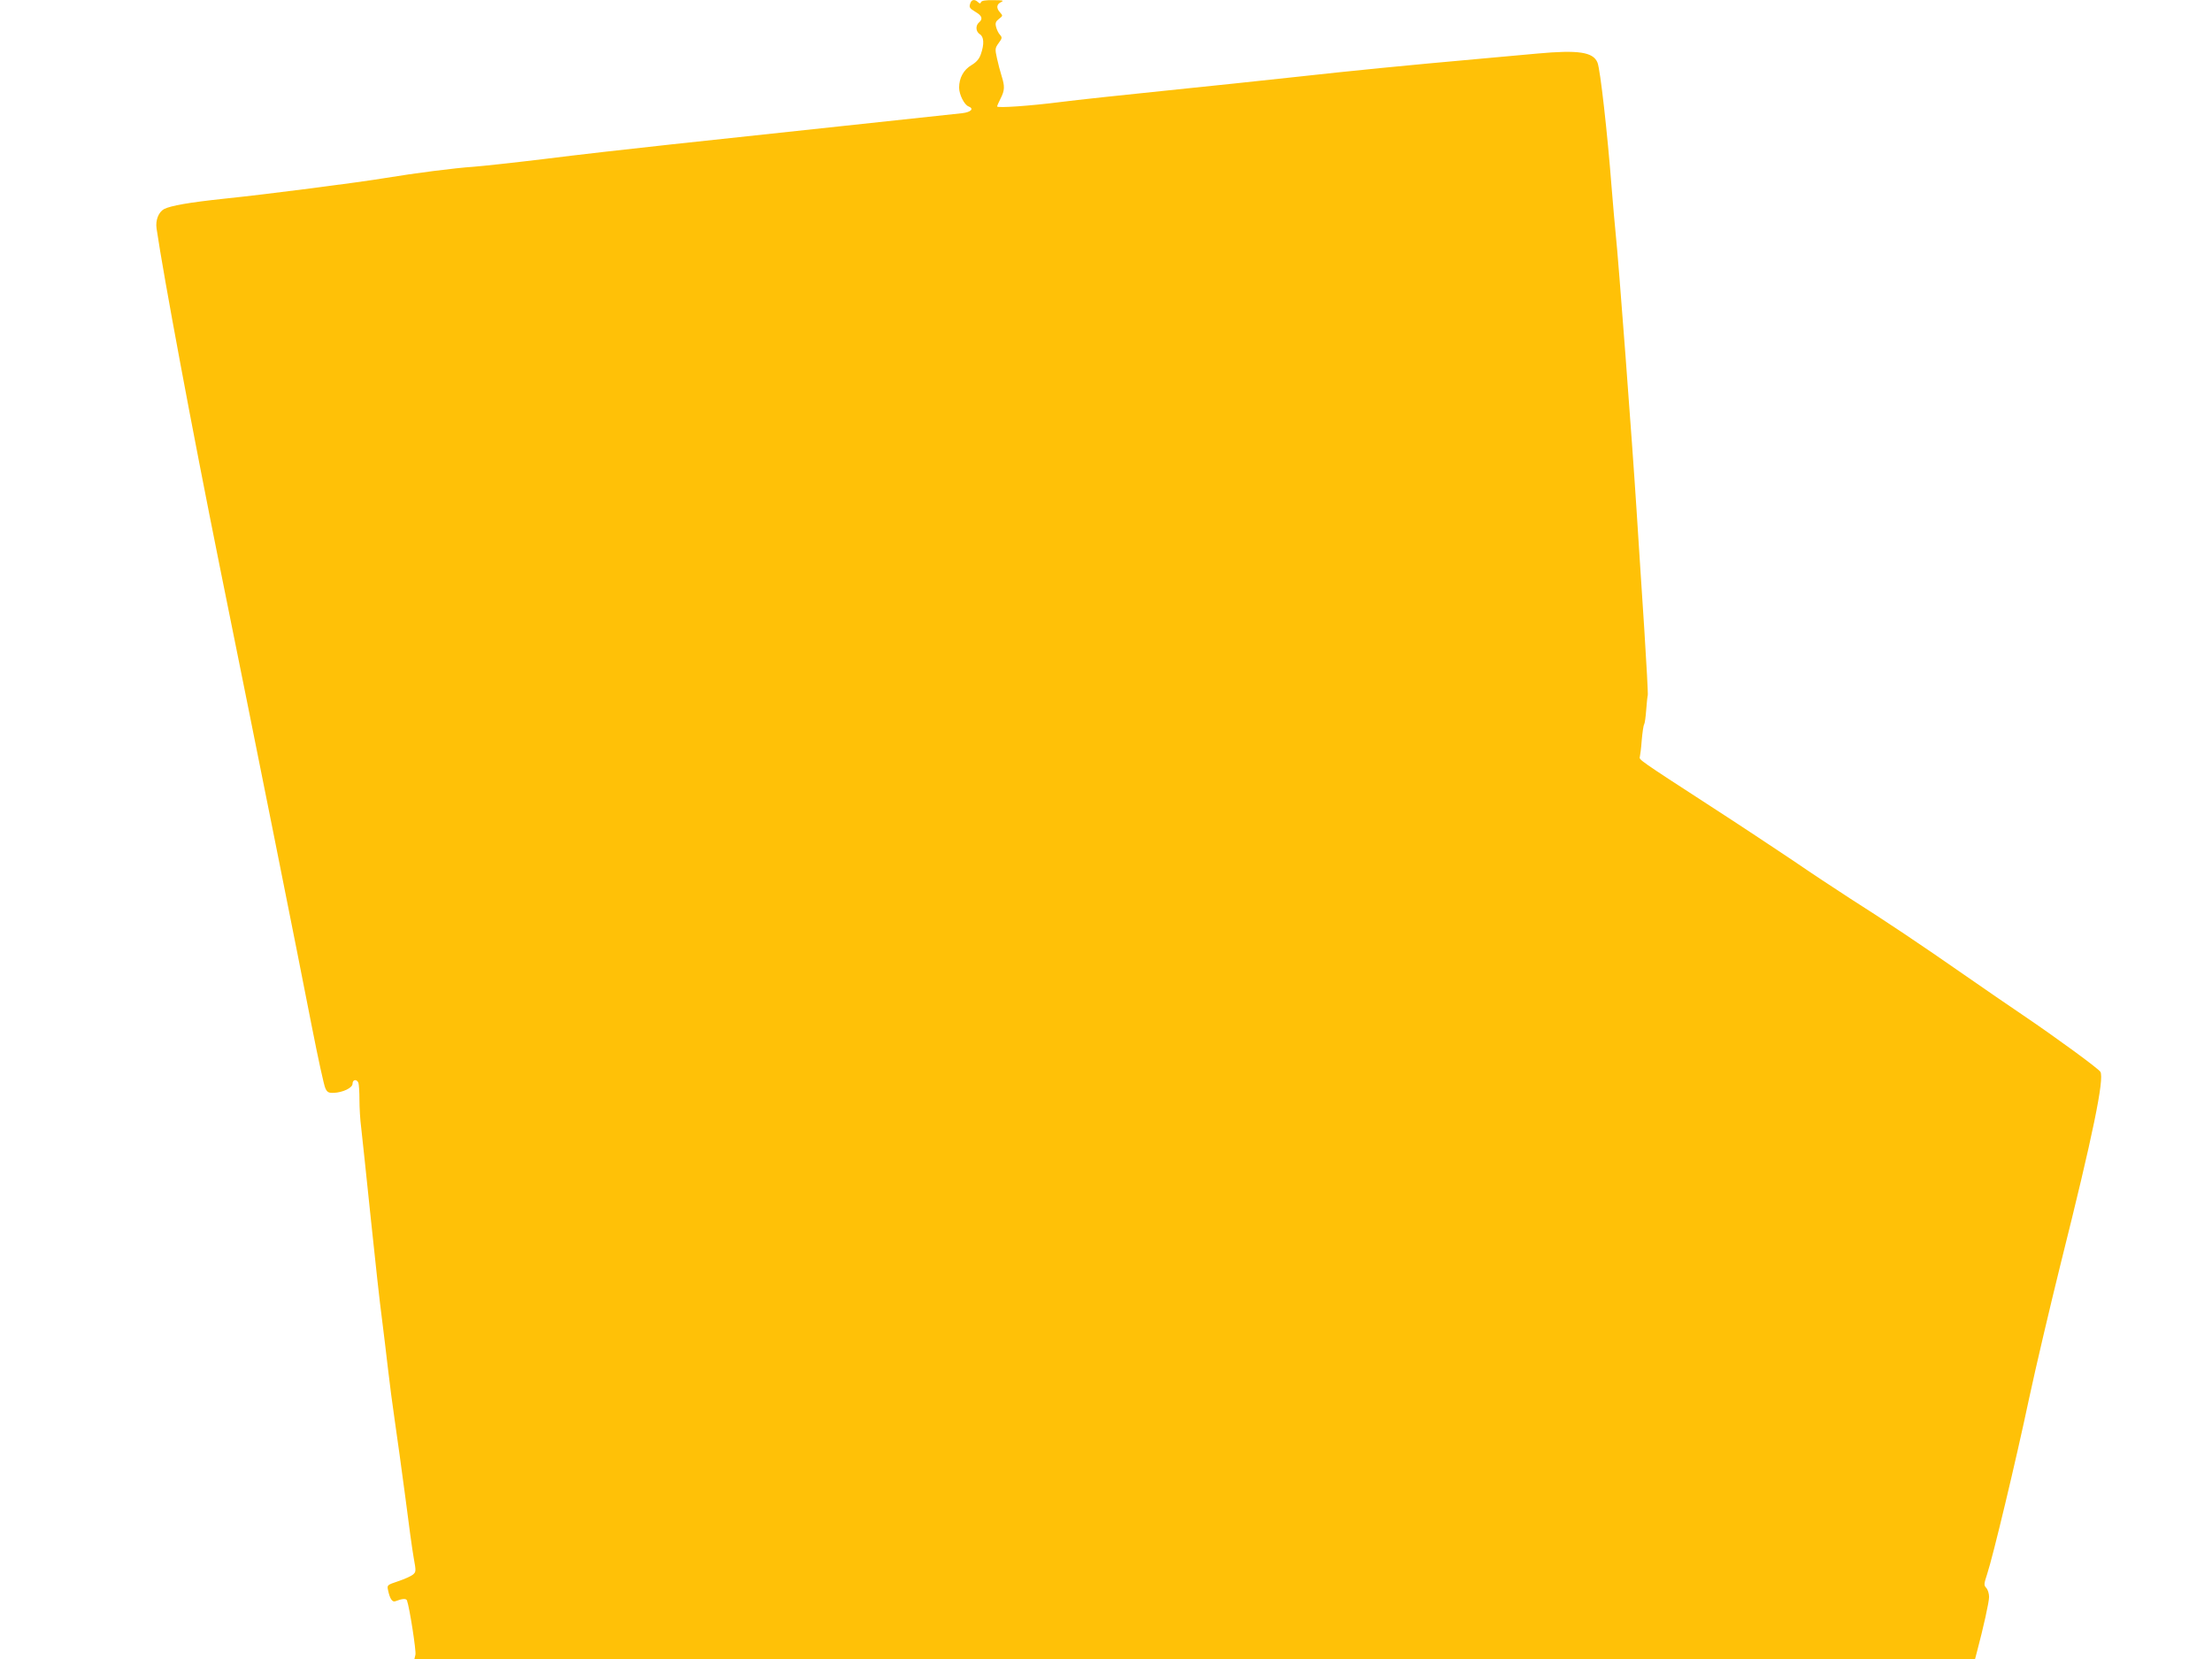
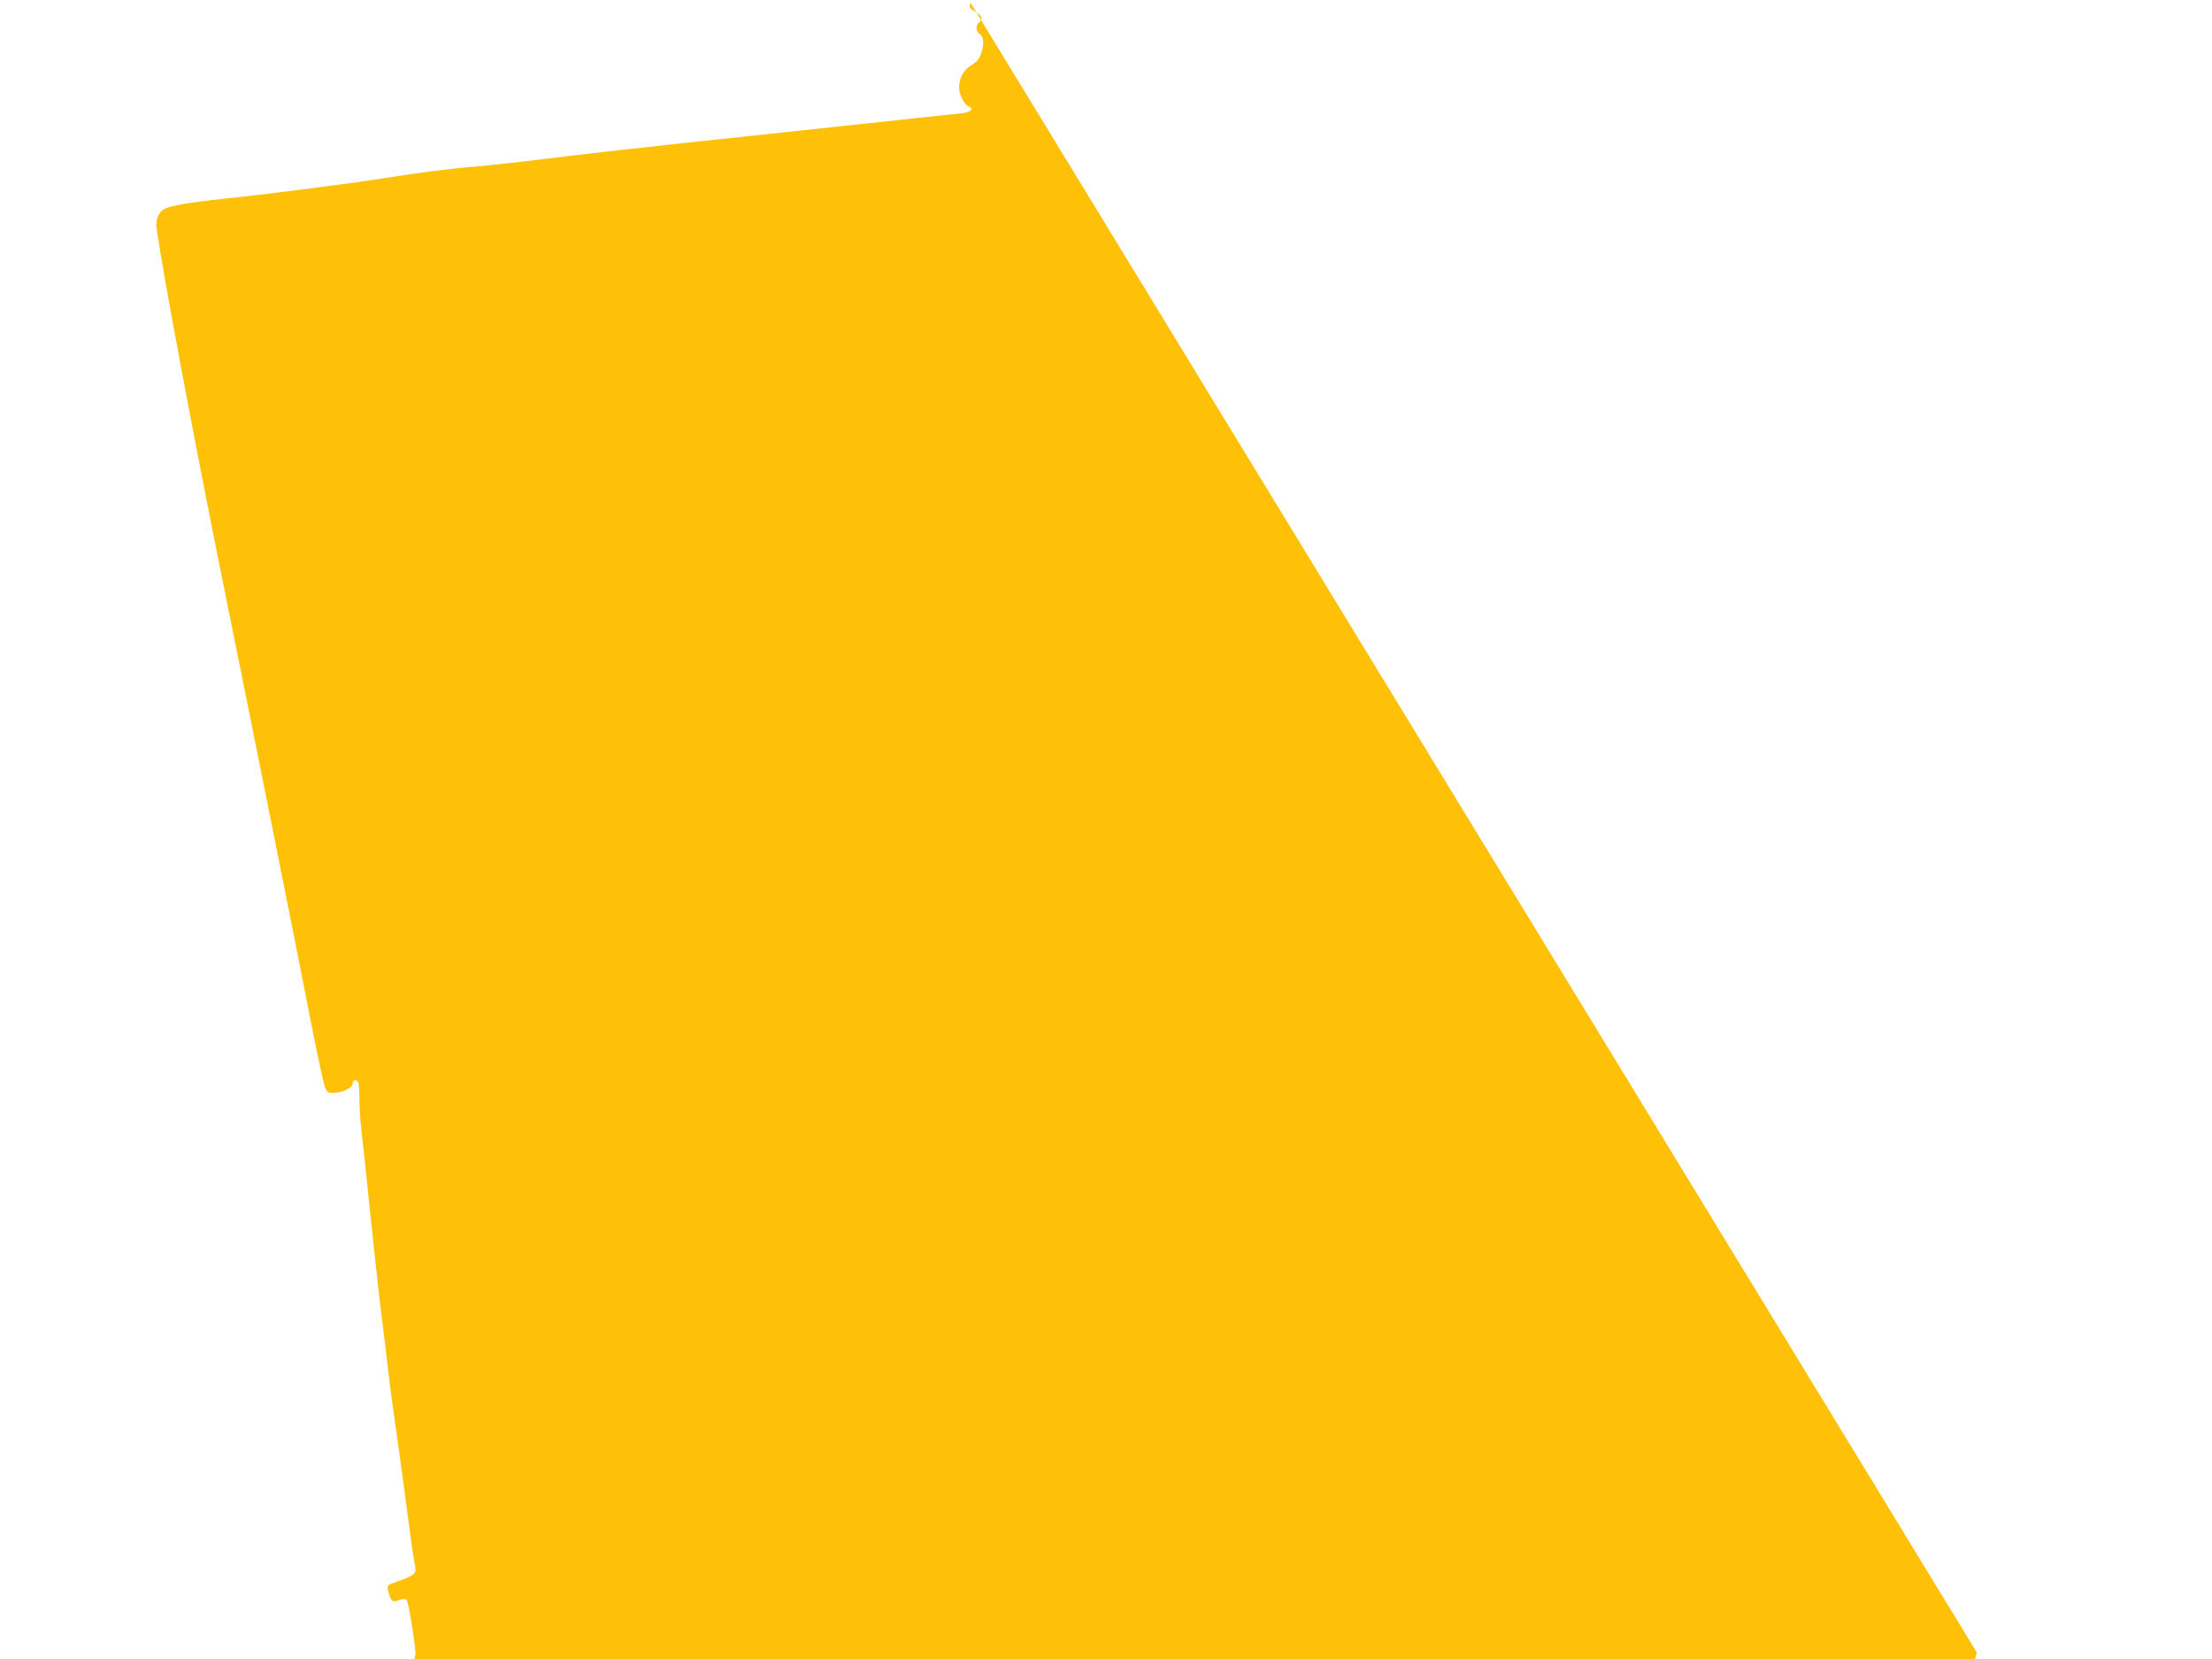
<svg xmlns="http://www.w3.org/2000/svg" version="1.0" width="1280pt" height="960pt" viewBox="0 0 1280 960" preserveAspectRatio="xMidYMid meet">
  <g transform="translate(0,960) scale(0.1,-0.1)" fill="#ffc107" stroke="none">
-     <path d="M5616 9584 c-10 -26 -7 -31 29 -53 38 -22 44 -41 20 -61 -21 -18 -19 -53 5 -68 24 -15 26 -58 6 -115 -9 -27 -25 -46 -53 -63 -47 -27 -73 -75 -73 -131 0 -40 30 -100 55 -109 33 -13 14 -33 -37 -39 -48 -5 -287 -31 -1678 -180 -234 -25 -567 -63 -740 -85 -173 -21 -358 -41 -410 -45 -108 -7 -341 -37 -510 -65 -156 -26 -690 -95 -935 -120 -197 -21 -308 -40 -346 -60 -32 -18 -50 -65 -43 -112 40 -274 206 -1164 365 -1953 213 -1052 453 -2252 533 -2663 36 -183 71 -345 79 -360 10 -22 19 -27 47 -26 54 2 110 29 110 53 0 25 25 28 34 5 3 -9 6 -53 6 -98 0 -45 4 -117 10 -161 5 -44 30 -278 55 -520 25 -242 54 -505 65 -585 10 -80 26 -210 35 -290 9 -80 27 -217 40 -305 13 -88 40 -284 60 -435 19 -151 41 -311 49 -355 14 -77 14 -81 -5 -97 -11 -9 -49 -26 -85 -38 -65 -22 -65 -22 -58 -54 10 -47 24 -68 41 -62 41 16 63 17 68 5 15 -41 54 -293 49 -314 l-6 -25 4516 0 4515 0 10 38 c39 147 71 292 71 321 0 19 -7 42 -16 52 -15 16 -14 23 5 81 34 103 167 658 242 1013 39 182 122 535 184 785 186 742 253 1069 229 1108 -13 20 -255 197 -444 325 -74 50 -229 156 -345 237 -250 174 -456 312 -661 442 -82 53 -232 152 -331 220 -100 67 -314 209 -475 313 -412 267 -414 269 -409 285 2 8 8 52 11 96 4 45 10 87 14 92 4 6 9 44 12 84 3 40 7 79 9 85 2 7 -7 178 -20 380 -13 203 -34 514 -45 693 -24 378 -106 1466 -120 1590 -5 47 -16 175 -25 285 -23 300 -65 676 -81 713 -25 61 -110 74 -349 52 -55 -5 -203 -18 -330 -30 -427 -38 -749 -70 -1065 -105 -173 -19 -515 -55 -760 -80 -245 -25 -515 -54 -600 -65 -180 -23 -370 -36 -370 -26 0 4 9 24 20 46 24 47 25 70 6 130 -8 25 -20 71 -27 103 -12 54 -11 59 10 88 20 27 21 32 8 47 -9 9 -19 30 -23 46 -6 23 -2 32 17 47 22 17 23 18 6 37 -23 25 -21 47 6 60 18 9 11 11 -45 11 -44 1 -68 -3 -71 -11 -4 -10 -7 -10 -18 0 -18 17 -36 15 -43 -4z" />
+     <path d="M5616 9584 c-10 -26 -7 -31 29 -53 38 -22 44 -41 20 -61 -21 -18 -19 -53 5 -68 24 -15 26 -58 6 -115 -9 -27 -25 -46 -53 -63 -47 -27 -73 -75 -73 -131 0 -40 30 -100 55 -109 33 -13 14 -33 -37 -39 -48 -5 -287 -31 -1678 -180 -234 -25 -567 -63 -740 -85 -173 -21 -358 -41 -410 -45 -108 -7 -341 -37 -510 -65 -156 -26 -690 -95 -935 -120 -197 -21 -308 -40 -346 -60 -32 -18 -50 -65 -43 -112 40 -274 206 -1164 365 -1953 213 -1052 453 -2252 533 -2663 36 -183 71 -345 79 -360 10 -22 19 -27 47 -26 54 2 110 29 110 53 0 25 25 28 34 5 3 -9 6 -53 6 -98 0 -45 4 -117 10 -161 5 -44 30 -278 55 -520 25 -242 54 -505 65 -585 10 -80 26 -210 35 -290 9 -80 27 -217 40 -305 13 -88 40 -284 60 -435 19 -151 41 -311 49 -355 14 -77 14 -81 -5 -97 -11 -9 -49 -26 -85 -38 -65 -22 -65 -22 -58 -54 10 -47 24 -68 41 -62 41 16 63 17 68 5 15 -41 54 -293 49 -314 l-6 -25 4516 0 4515 0 10 38 z" />
  </g>
</svg>